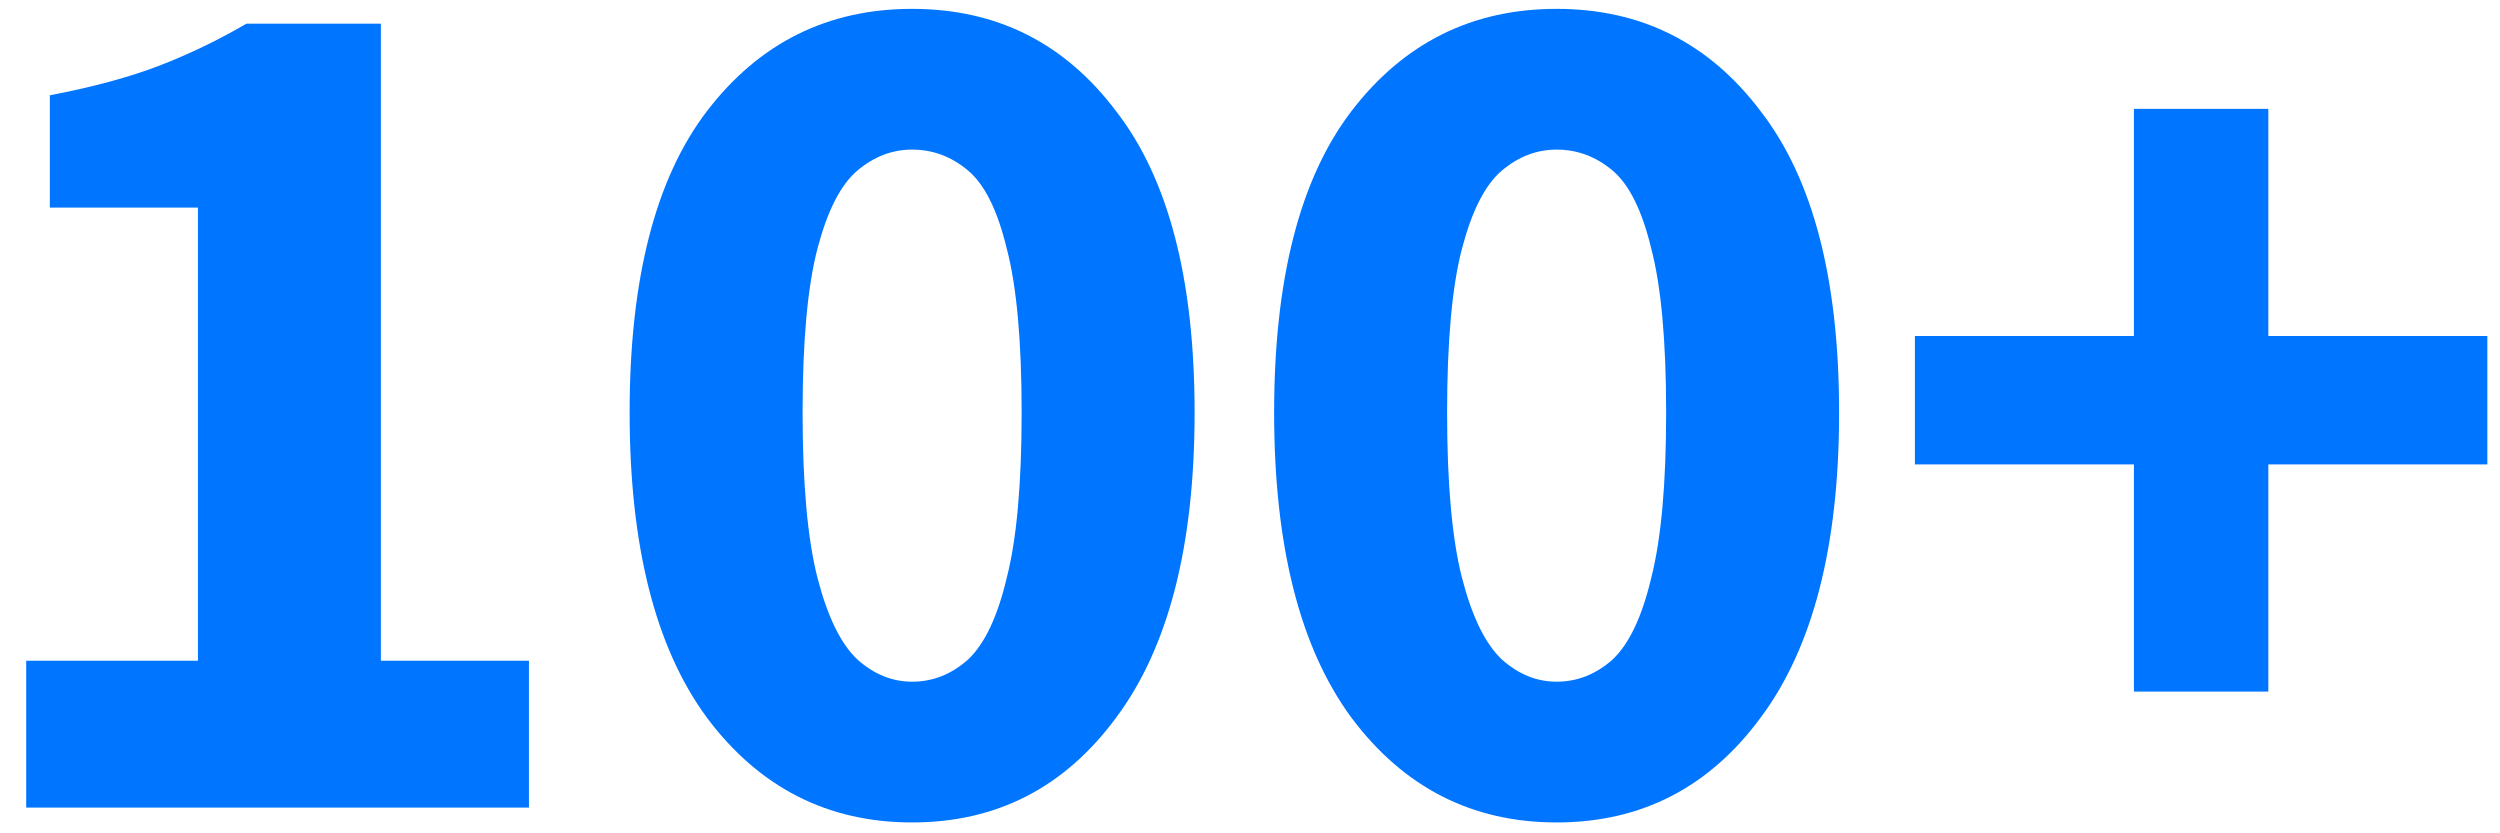
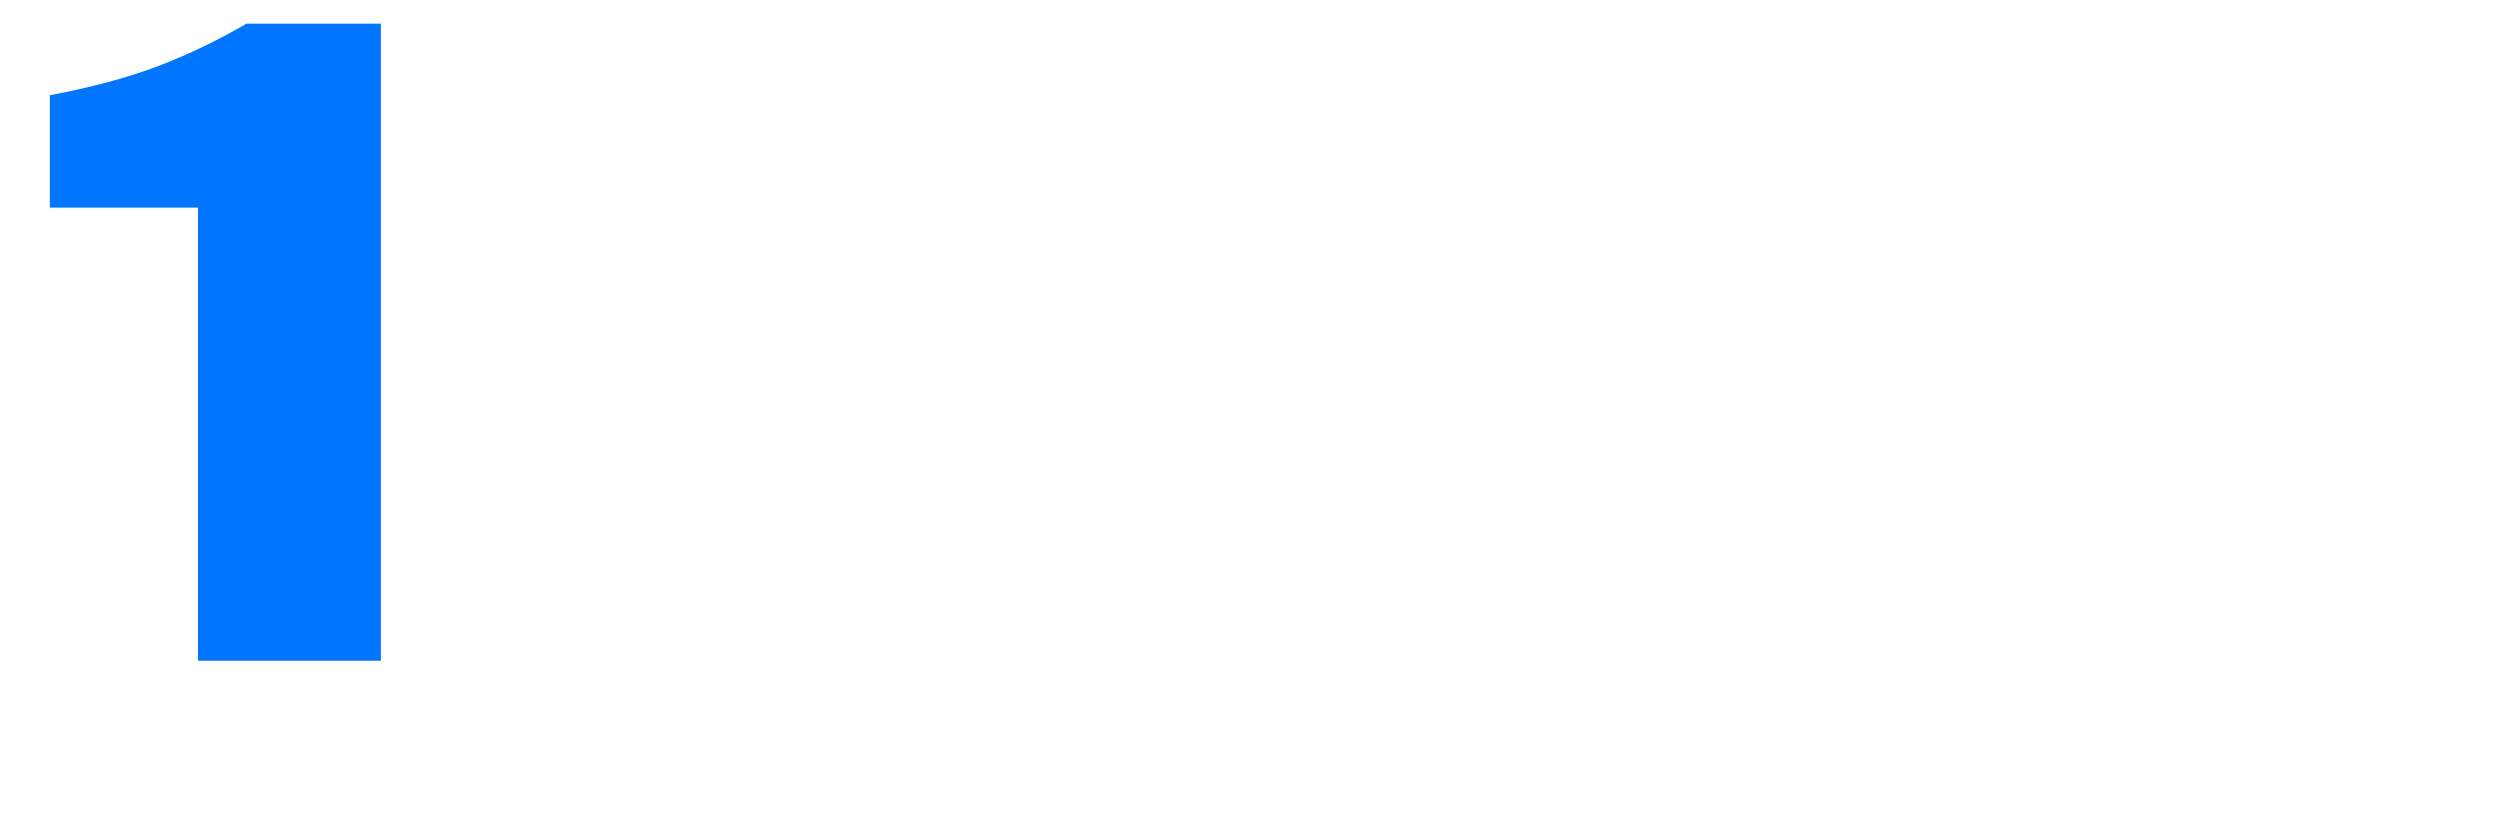
<svg xmlns="http://www.w3.org/2000/svg" width="81" height="27" viewBox="0 0 81 27" fill="none">
-   <path d="M0.849 26.167V21.407H6.413V6.727H1.615V3.087C3.012 2.82 4.195 2.5 5.163 2.127C6.131 1.753 7.071 1.3 7.985 0.767H12.34V21.407H17.138V26.167H0.849Z" fill="#0075FF" />
-   <path d="M29.553 26.647C26.811 26.647 24.593 25.513 22.9 23.247C21.233 20.98 20.4 17.687 20.4 13.367C20.4 9.047 21.233 5.793 22.9 3.607C24.593 1.393 26.811 0.287 29.553 0.287C32.294 0.287 34.498 1.393 36.165 3.607C37.858 5.793 38.705 9.047 38.705 13.367C38.705 17.687 37.858 20.98 36.165 23.247C34.498 25.513 32.294 26.647 29.553 26.647ZM29.553 22.087C30.225 22.087 30.829 21.847 31.367 21.367C31.905 20.86 32.321 19.98 32.617 18.727C32.94 17.473 33.101 15.687 33.101 13.367C33.101 11.047 32.94 9.273 32.617 8.047C32.321 6.82 31.905 5.98 31.367 5.527C30.829 5.073 30.225 4.847 29.553 4.847C28.907 4.847 28.316 5.073 27.779 5.527C27.241 5.98 26.811 6.82 26.488 8.047C26.166 9.273 26.004 11.047 26.004 13.367C26.004 15.687 26.166 17.473 26.488 18.727C26.811 19.98 27.241 20.86 27.779 21.367C28.316 21.847 28.907 22.087 29.553 22.087Z" fill="#0075FF" />
-   <path d="M50.434 26.647C47.693 26.647 45.475 25.513 43.782 23.247C42.115 20.98 41.282 17.687 41.282 13.367C41.282 9.047 42.115 5.793 43.782 3.607C45.475 1.393 47.693 0.287 50.434 0.287C53.176 0.287 55.38 1.393 57.047 3.607C58.74 5.793 59.587 9.047 59.587 13.367C59.587 17.687 58.74 20.98 57.047 23.247C55.38 25.513 53.176 26.647 50.434 26.647ZM50.434 22.087C51.106 22.087 51.711 21.847 52.249 21.367C52.786 20.86 53.203 19.98 53.499 18.727C53.821 17.473 53.983 15.687 53.983 13.367C53.983 11.047 53.821 9.273 53.499 8.047C53.203 6.82 52.786 5.98 52.249 5.527C51.711 5.073 51.106 4.847 50.434 4.847C49.789 4.847 49.198 5.073 48.66 5.527C48.123 5.98 47.693 6.82 47.37 8.047C47.048 9.273 46.886 11.047 46.886 13.367C46.886 15.687 47.048 17.473 47.37 18.727C47.693 19.98 48.123 20.86 48.66 21.367C49.198 21.847 49.789 22.087 50.434 22.087Z" fill="#0075FF" />
-   <path d="M69.139 22.407V15.047H62.043V10.887H69.139V3.527H73.494V10.887H80.59V15.047H73.494V22.407H69.139Z" fill="#0075FF" />
+   <path d="M0.849 26.167V21.407H6.413V6.727H1.615V3.087C3.012 2.82 4.195 2.5 5.163 2.127C6.131 1.753 7.071 1.3 7.985 0.767H12.34V21.407H17.138H0.849Z" fill="#0075FF" />
</svg>